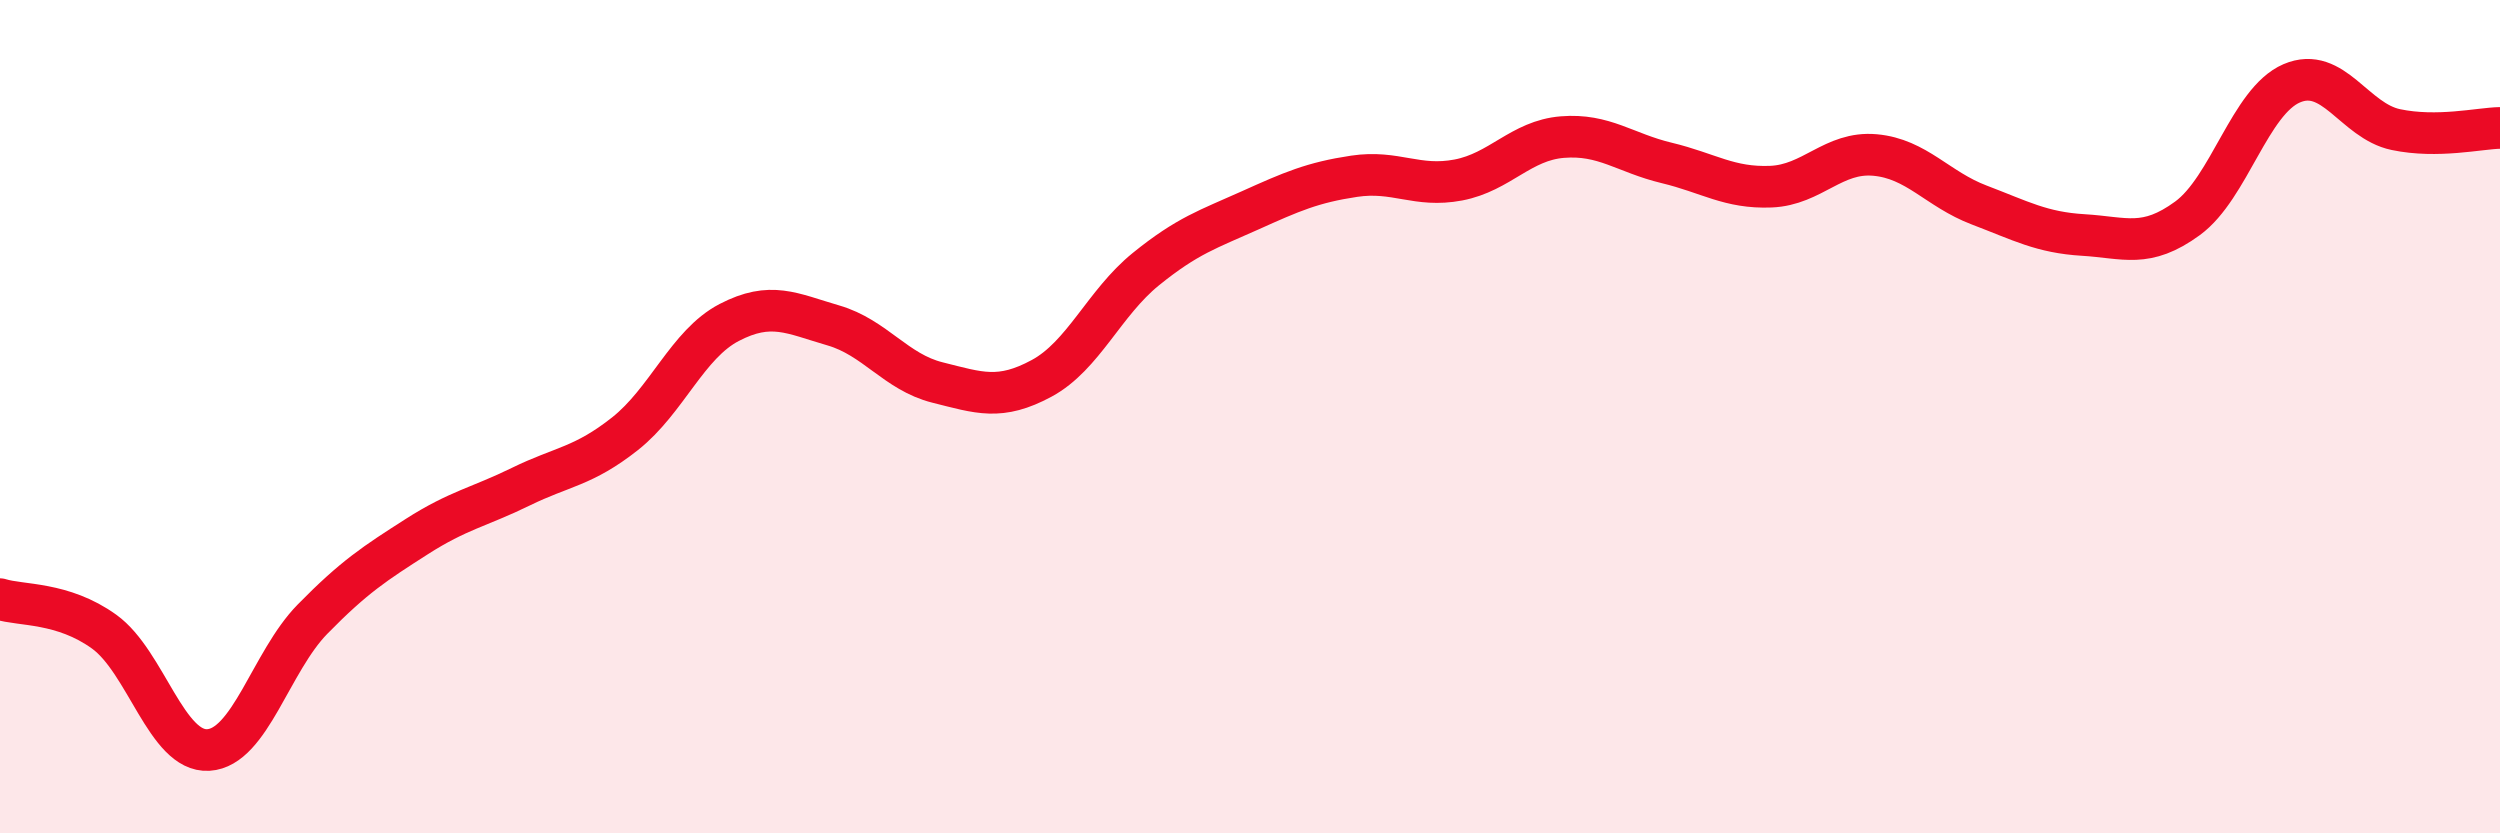
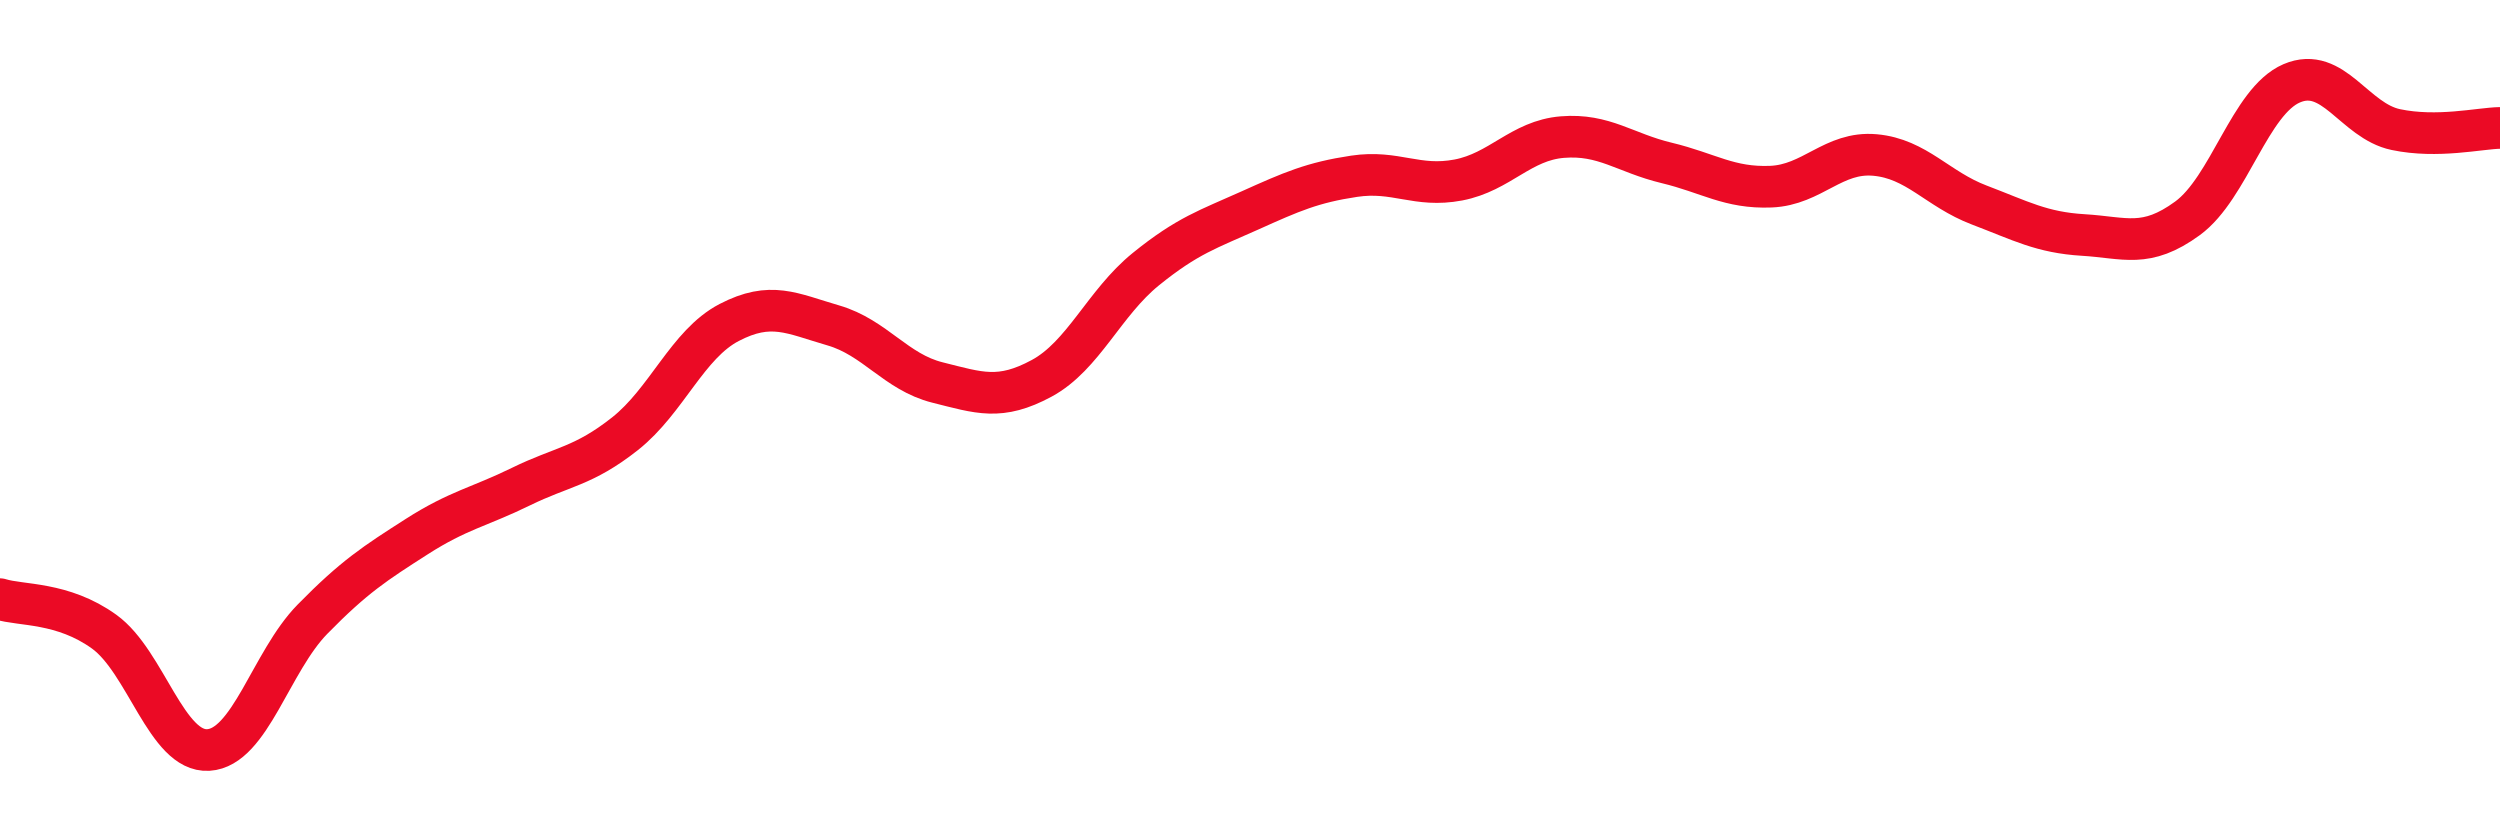
<svg xmlns="http://www.w3.org/2000/svg" width="60" height="20" viewBox="0 0 60 20">
-   <path d="M 0,14.38 C 0.5,14.54 1.5,14.44 2.5,15.16 C 3.5,15.88 4,18.06 5,18 C 6,17.94 6.5,15.88 7.5,14.86 C 8.5,13.84 9,13.52 10,12.88 C 11,12.24 11.5,12.17 12.5,11.68 C 13.5,11.19 14,11.2 15,10.41 C 16,9.62 16.5,8.26 17.5,7.74 C 18.5,7.22 19,7.52 20,7.81 C 21,8.1 21.5,8.93 22.5,9.18 C 23.5,9.43 24,9.62 25,9.08 C 26,8.54 26.5,7.27 27.5,6.46 C 28.5,5.65 29,5.5 30,5.05 C 31,4.6 31.5,4.38 32.5,4.23 C 33.5,4.08 34,4.51 35,4.32 C 36,4.13 36.5,3.37 37.5,3.29 C 38.5,3.21 39,3.67 40,3.91 C 41,4.15 41.5,4.52 42.5,4.48 C 43.5,4.44 44,3.63 45,3.72 C 46,3.81 46.5,4.54 47.5,4.92 C 48.5,5.3 49,5.58 50,5.64 C 51,5.7 51.5,5.97 52.5,5.24 C 53.5,4.51 54,2.43 55,2 C 56,1.57 56.5,2.9 57.5,3.11 C 58.5,3.32 59.5,3.08 60,3.07L60 20L0 20Z" fill="#EB0A25" opacity="0.1" stroke-linecap="round" stroke-linejoin="round" />
  <path d="M 0,14.38 C 0.5,14.54 1.5,14.44 2.5,15.16 C 3.5,15.88 4,18.06 5,18 C 6,17.94 6.5,15.88 7.5,14.86 C 8.5,13.84 9,13.52 10,12.88 C 11,12.24 11.5,12.17 12.5,11.68 C 13.5,11.19 14,11.2 15,10.41 C 16,9.62 16.5,8.26 17.5,7.74 C 18.5,7.22 19,7.52 20,7.81 C 21,8.1 21.5,8.93 22.5,9.18 C 23.5,9.43 24,9.62 25,9.08 C 26,8.54 26.5,7.27 27.5,6.46 C 28.5,5.65 29,5.5 30,5.05 C 31,4.6 31.5,4.38 32.5,4.23 C 33.5,4.08 34,4.51 35,4.32 C 36,4.13 36.5,3.37 37.5,3.29 C 38.5,3.21 39,3.67 40,3.91 C 41,4.15 41.5,4.52 42.5,4.48 C 43.5,4.44 44,3.63 45,3.72 C 46,3.81 46.5,4.54 47.5,4.92 C 48.5,5.3 49,5.58 50,5.64 C 51,5.7 51.5,5.97 52.5,5.24 C 53.5,4.51 54,2.43 55,2 C 56,1.57 56.5,2.9 57.5,3.11 C 58.5,3.32 59.5,3.08 60,3.07" stroke="#EB0A25" stroke-width="1" fill="none" stroke-linecap="round" stroke-linejoin="round" />
</svg>